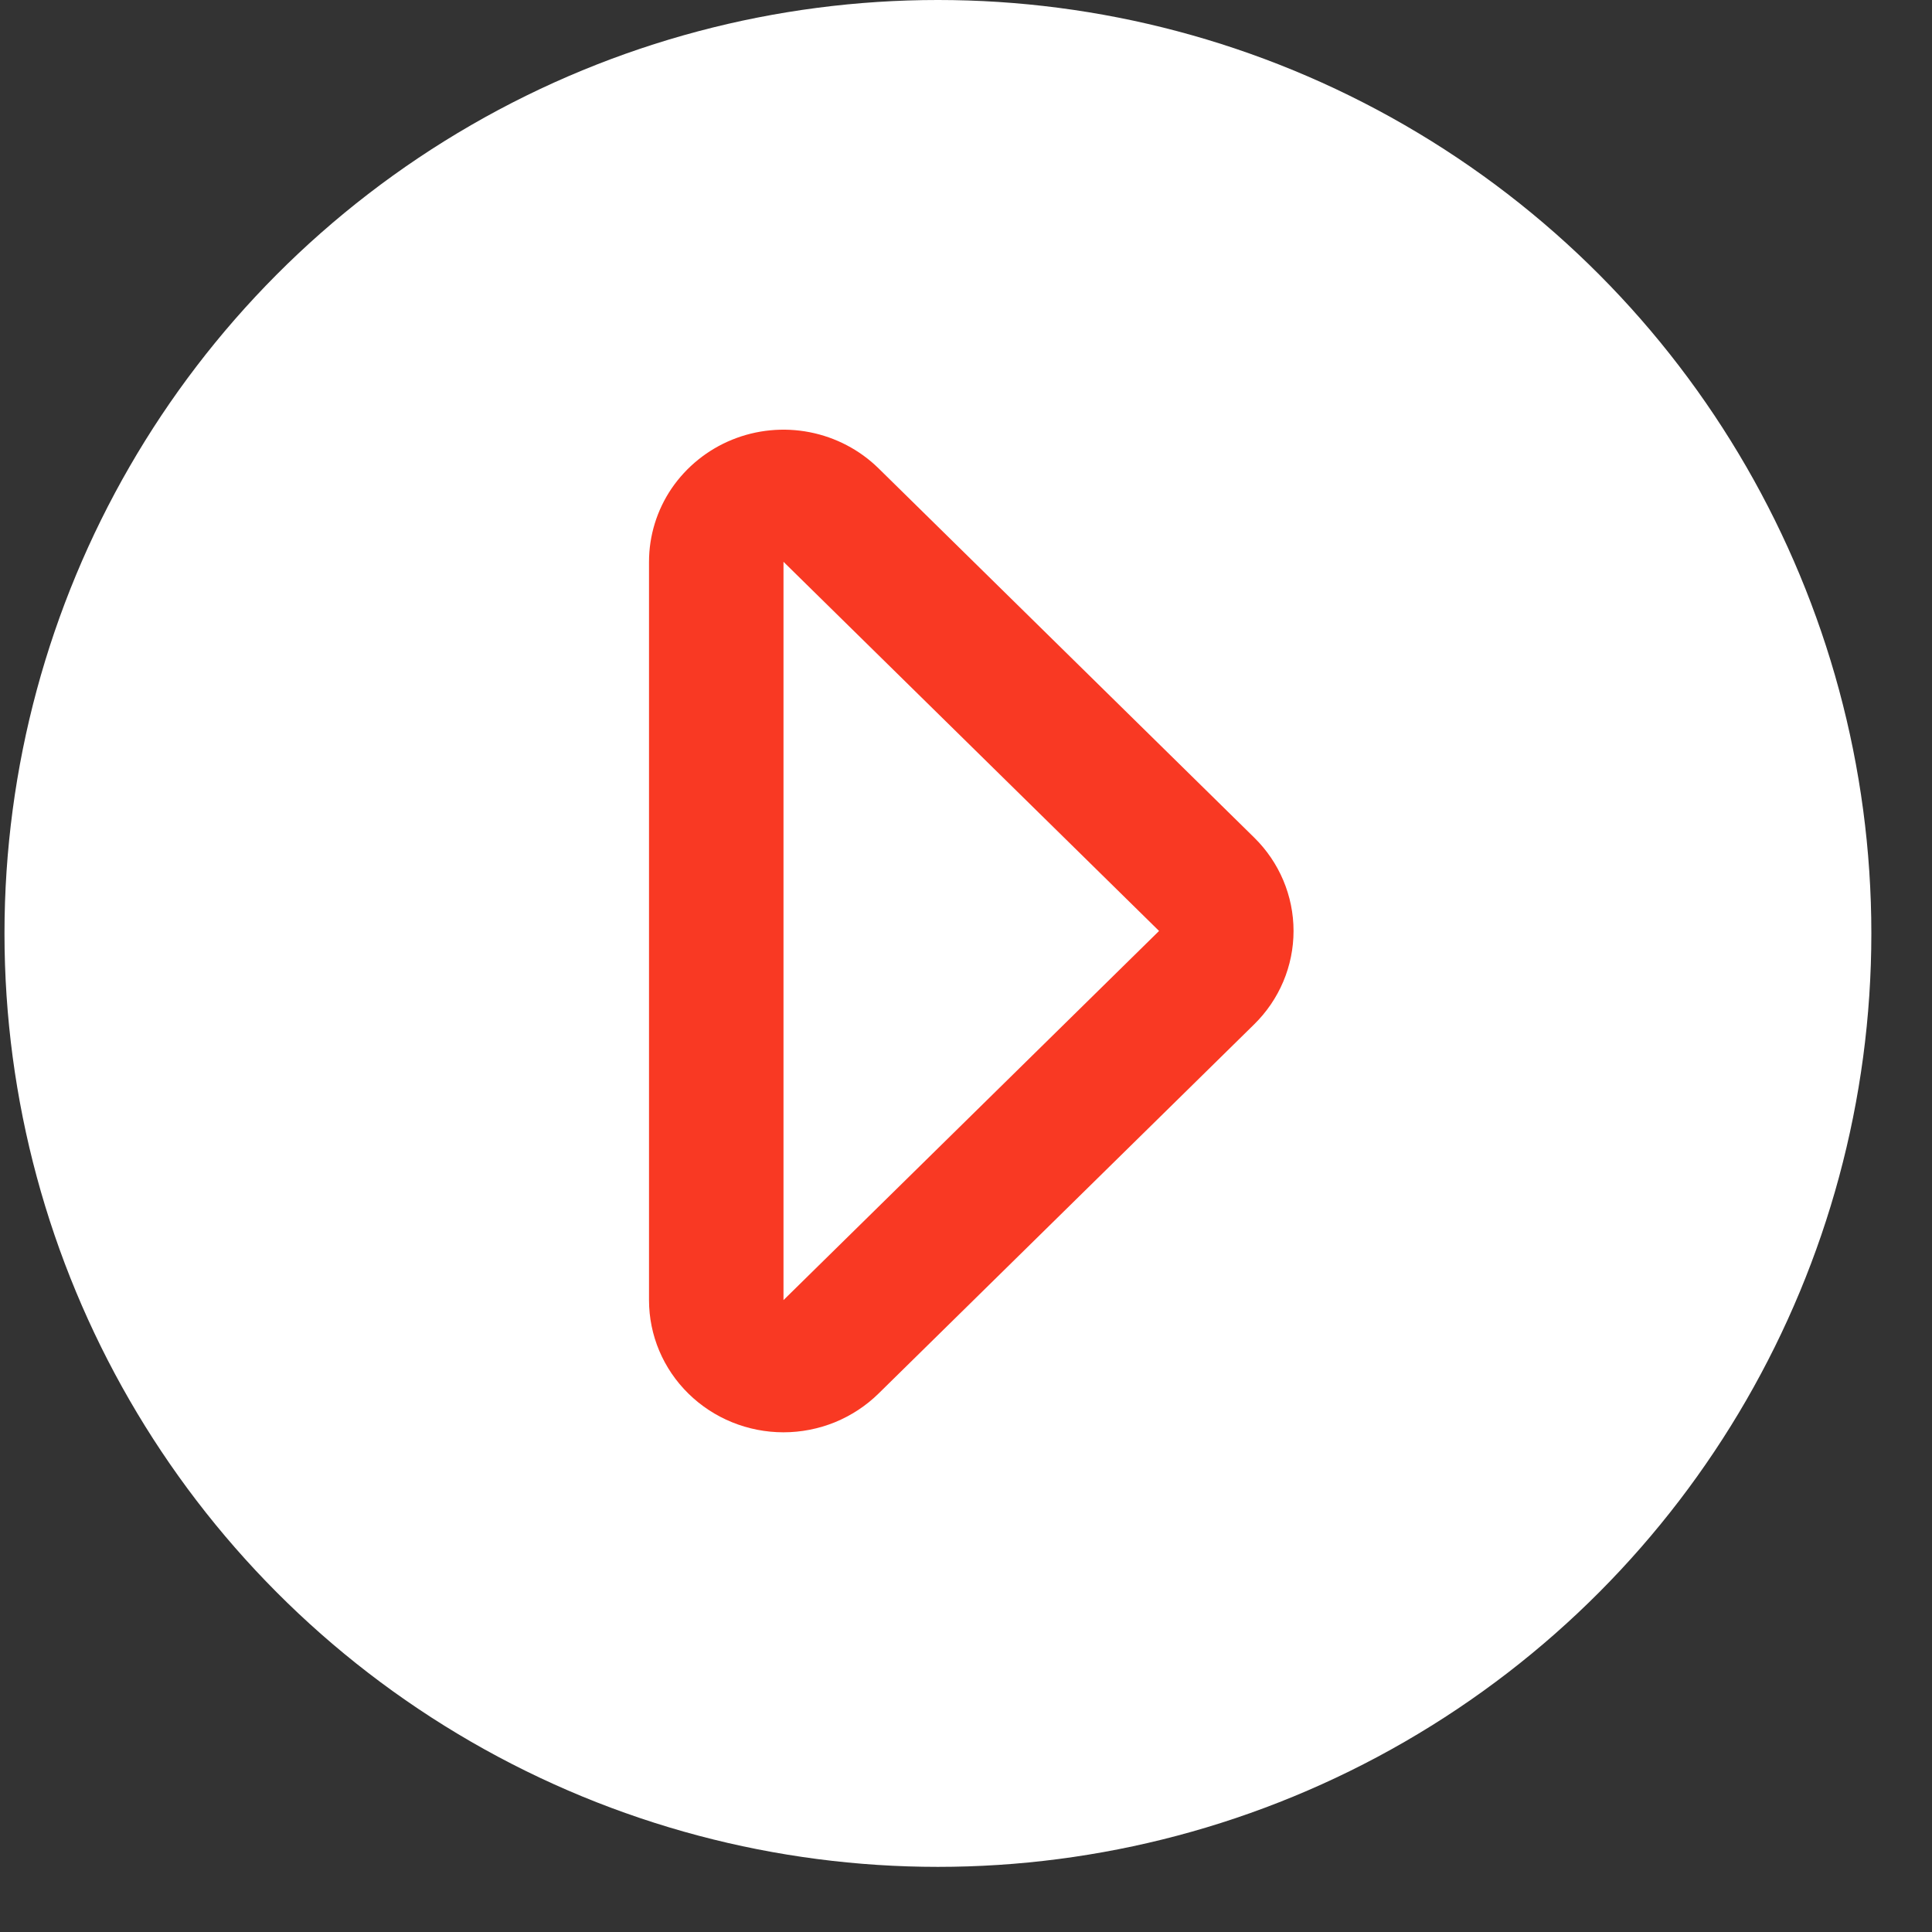
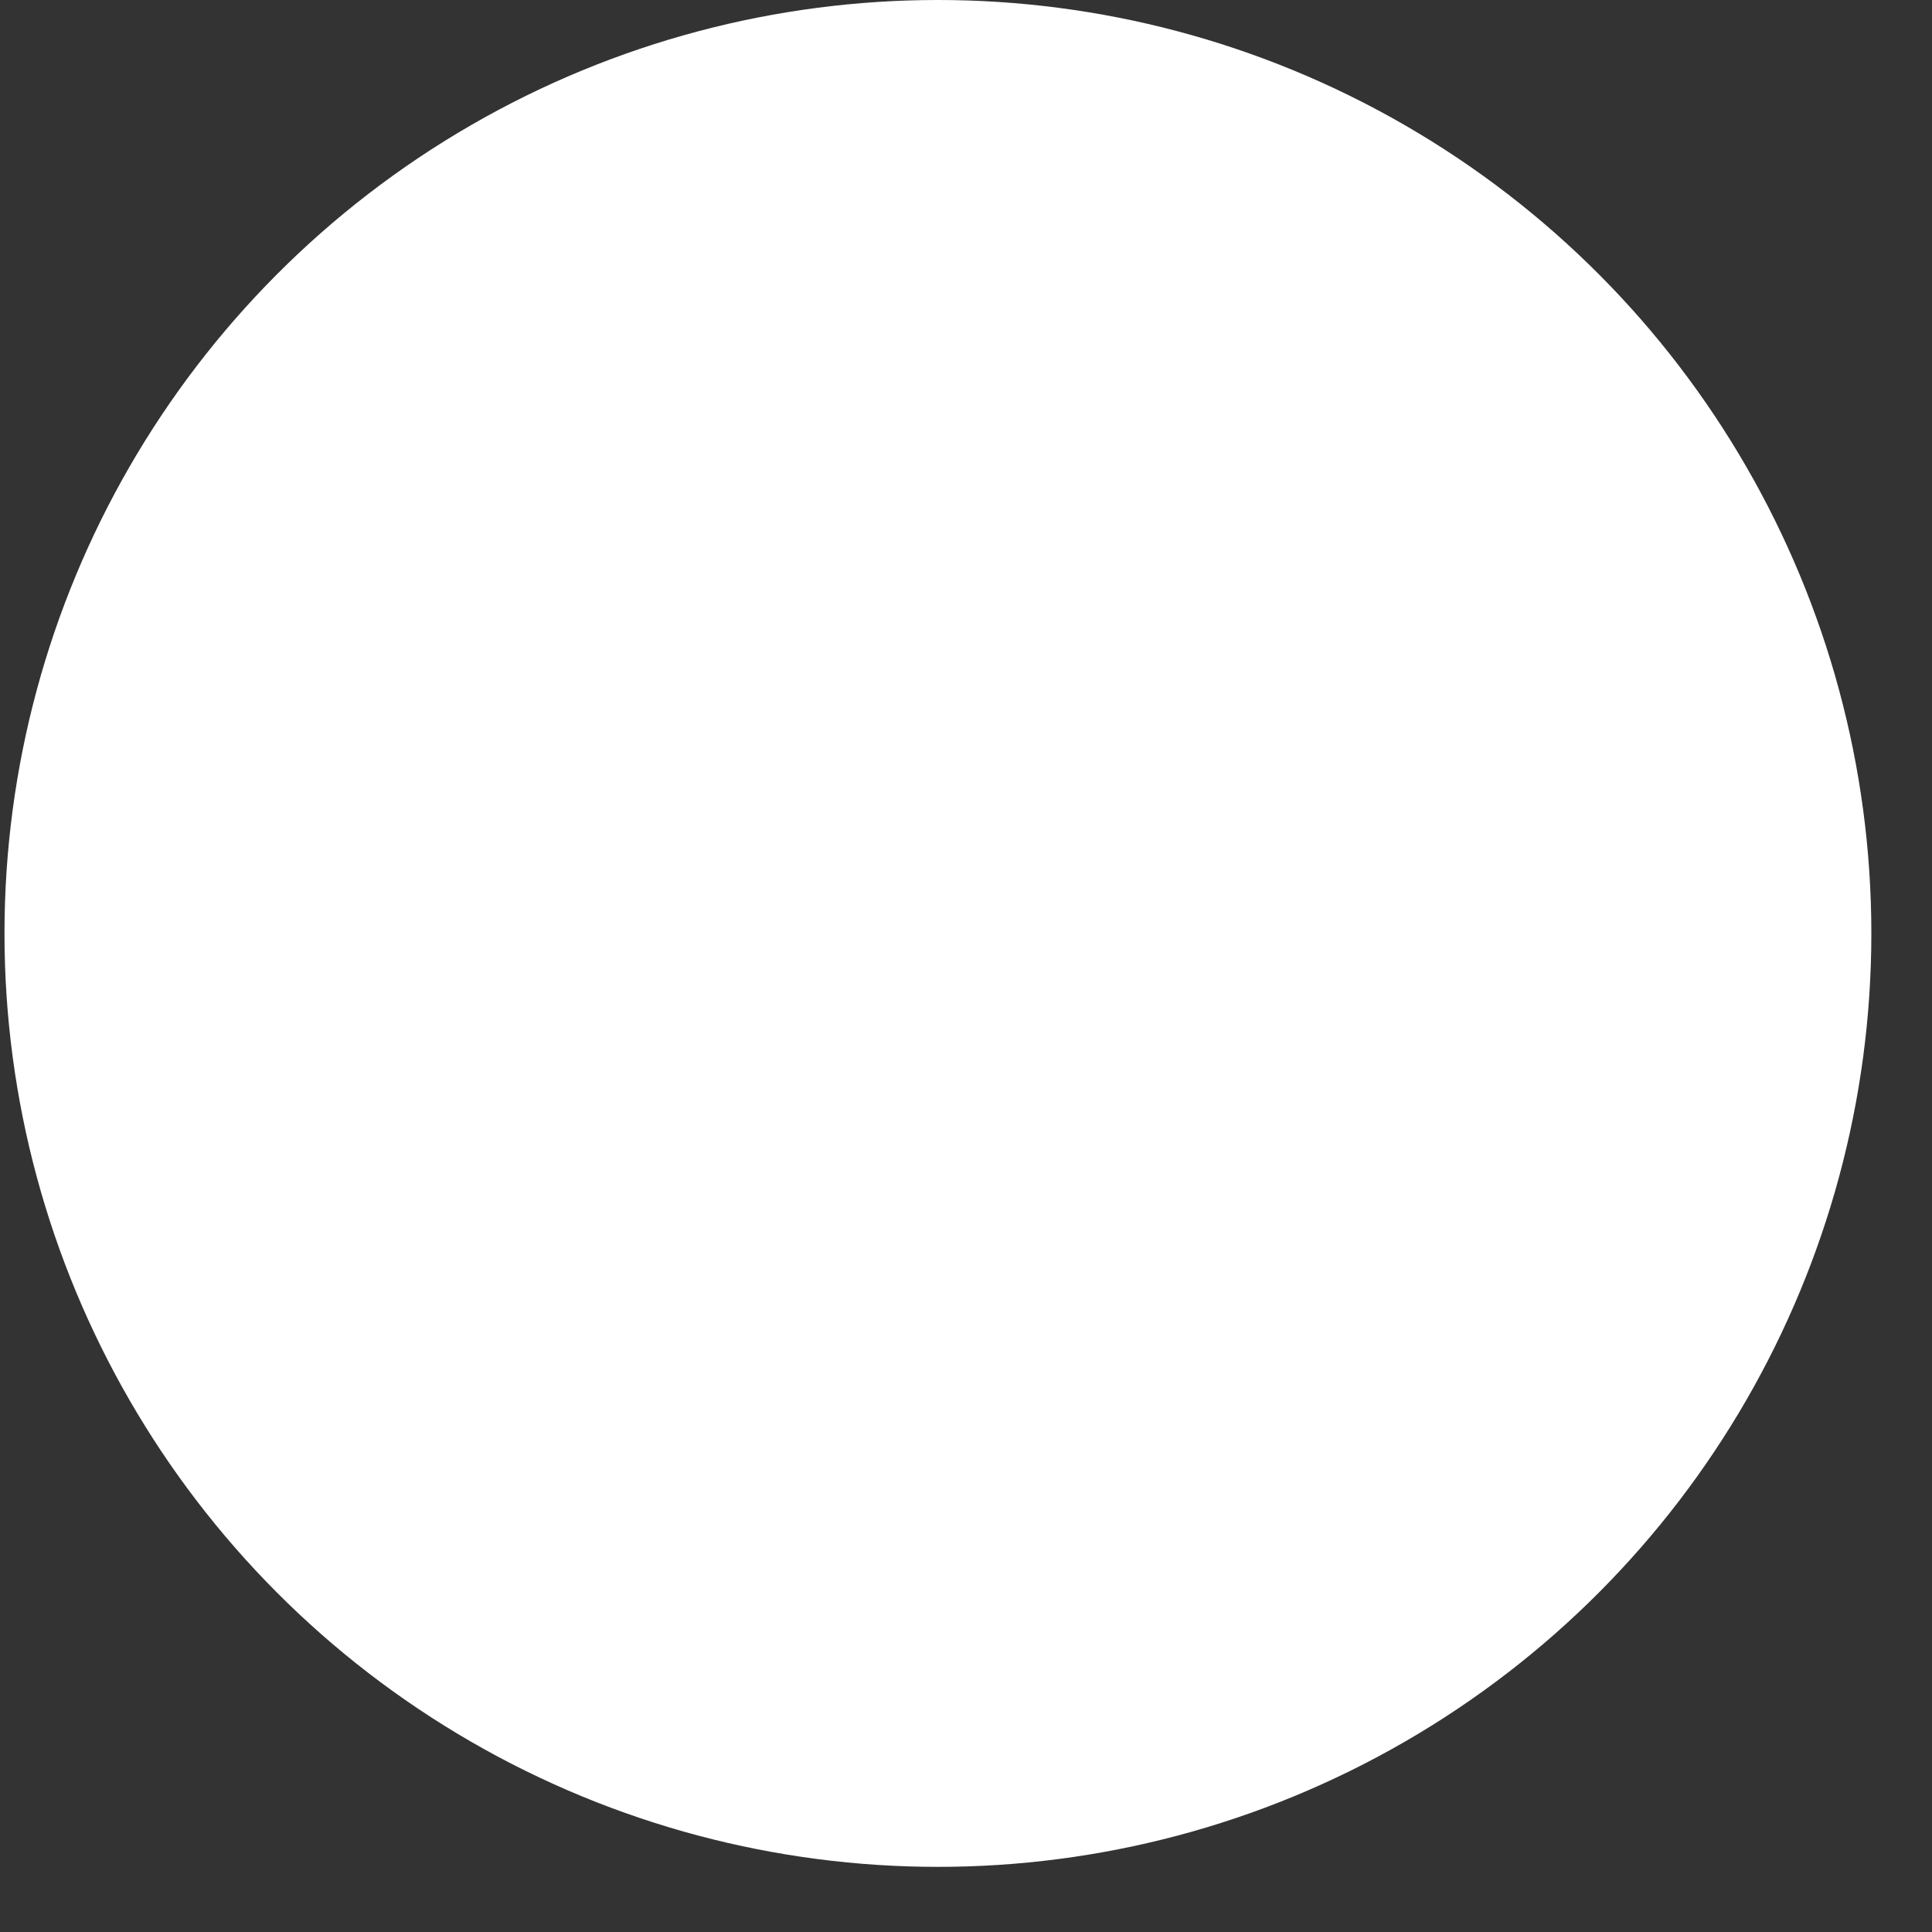
<svg xmlns="http://www.w3.org/2000/svg" width="28" height="28" viewBox="0 0 28 28" fill="none">
  <rect x="0" y="0" width="28" height="28" fill="#333333" stroke="none" />
  <circle cx="13.593" cy="13.528" r="13.528" fill="white" />
-   <path d="M11.355 20.758C10.838 20.758 10.342 20.556 9.977 20.197C9.611 19.838 9.406 19.351 9.406 18.843V8.142C9.406 7.764 9.52 7.393 9.734 7.078C9.949 6.764 10.253 6.518 10.609 6.373C10.965 6.228 11.357 6.19 11.735 6.264C12.113 6.338 12.46 6.52 12.733 6.788L18.176 12.138C18.542 12.497 18.747 12.984 18.747 13.492C18.747 14 18.542 14.487 18.176 14.846L12.733 20.196C12.552 20.374 12.337 20.515 12.101 20.612C11.864 20.708 11.611 20.758 11.355 20.758ZM11.355 8.142V18.842L16.798 13.492L11.355 8.142Z" fill="#F93923" />
</svg>